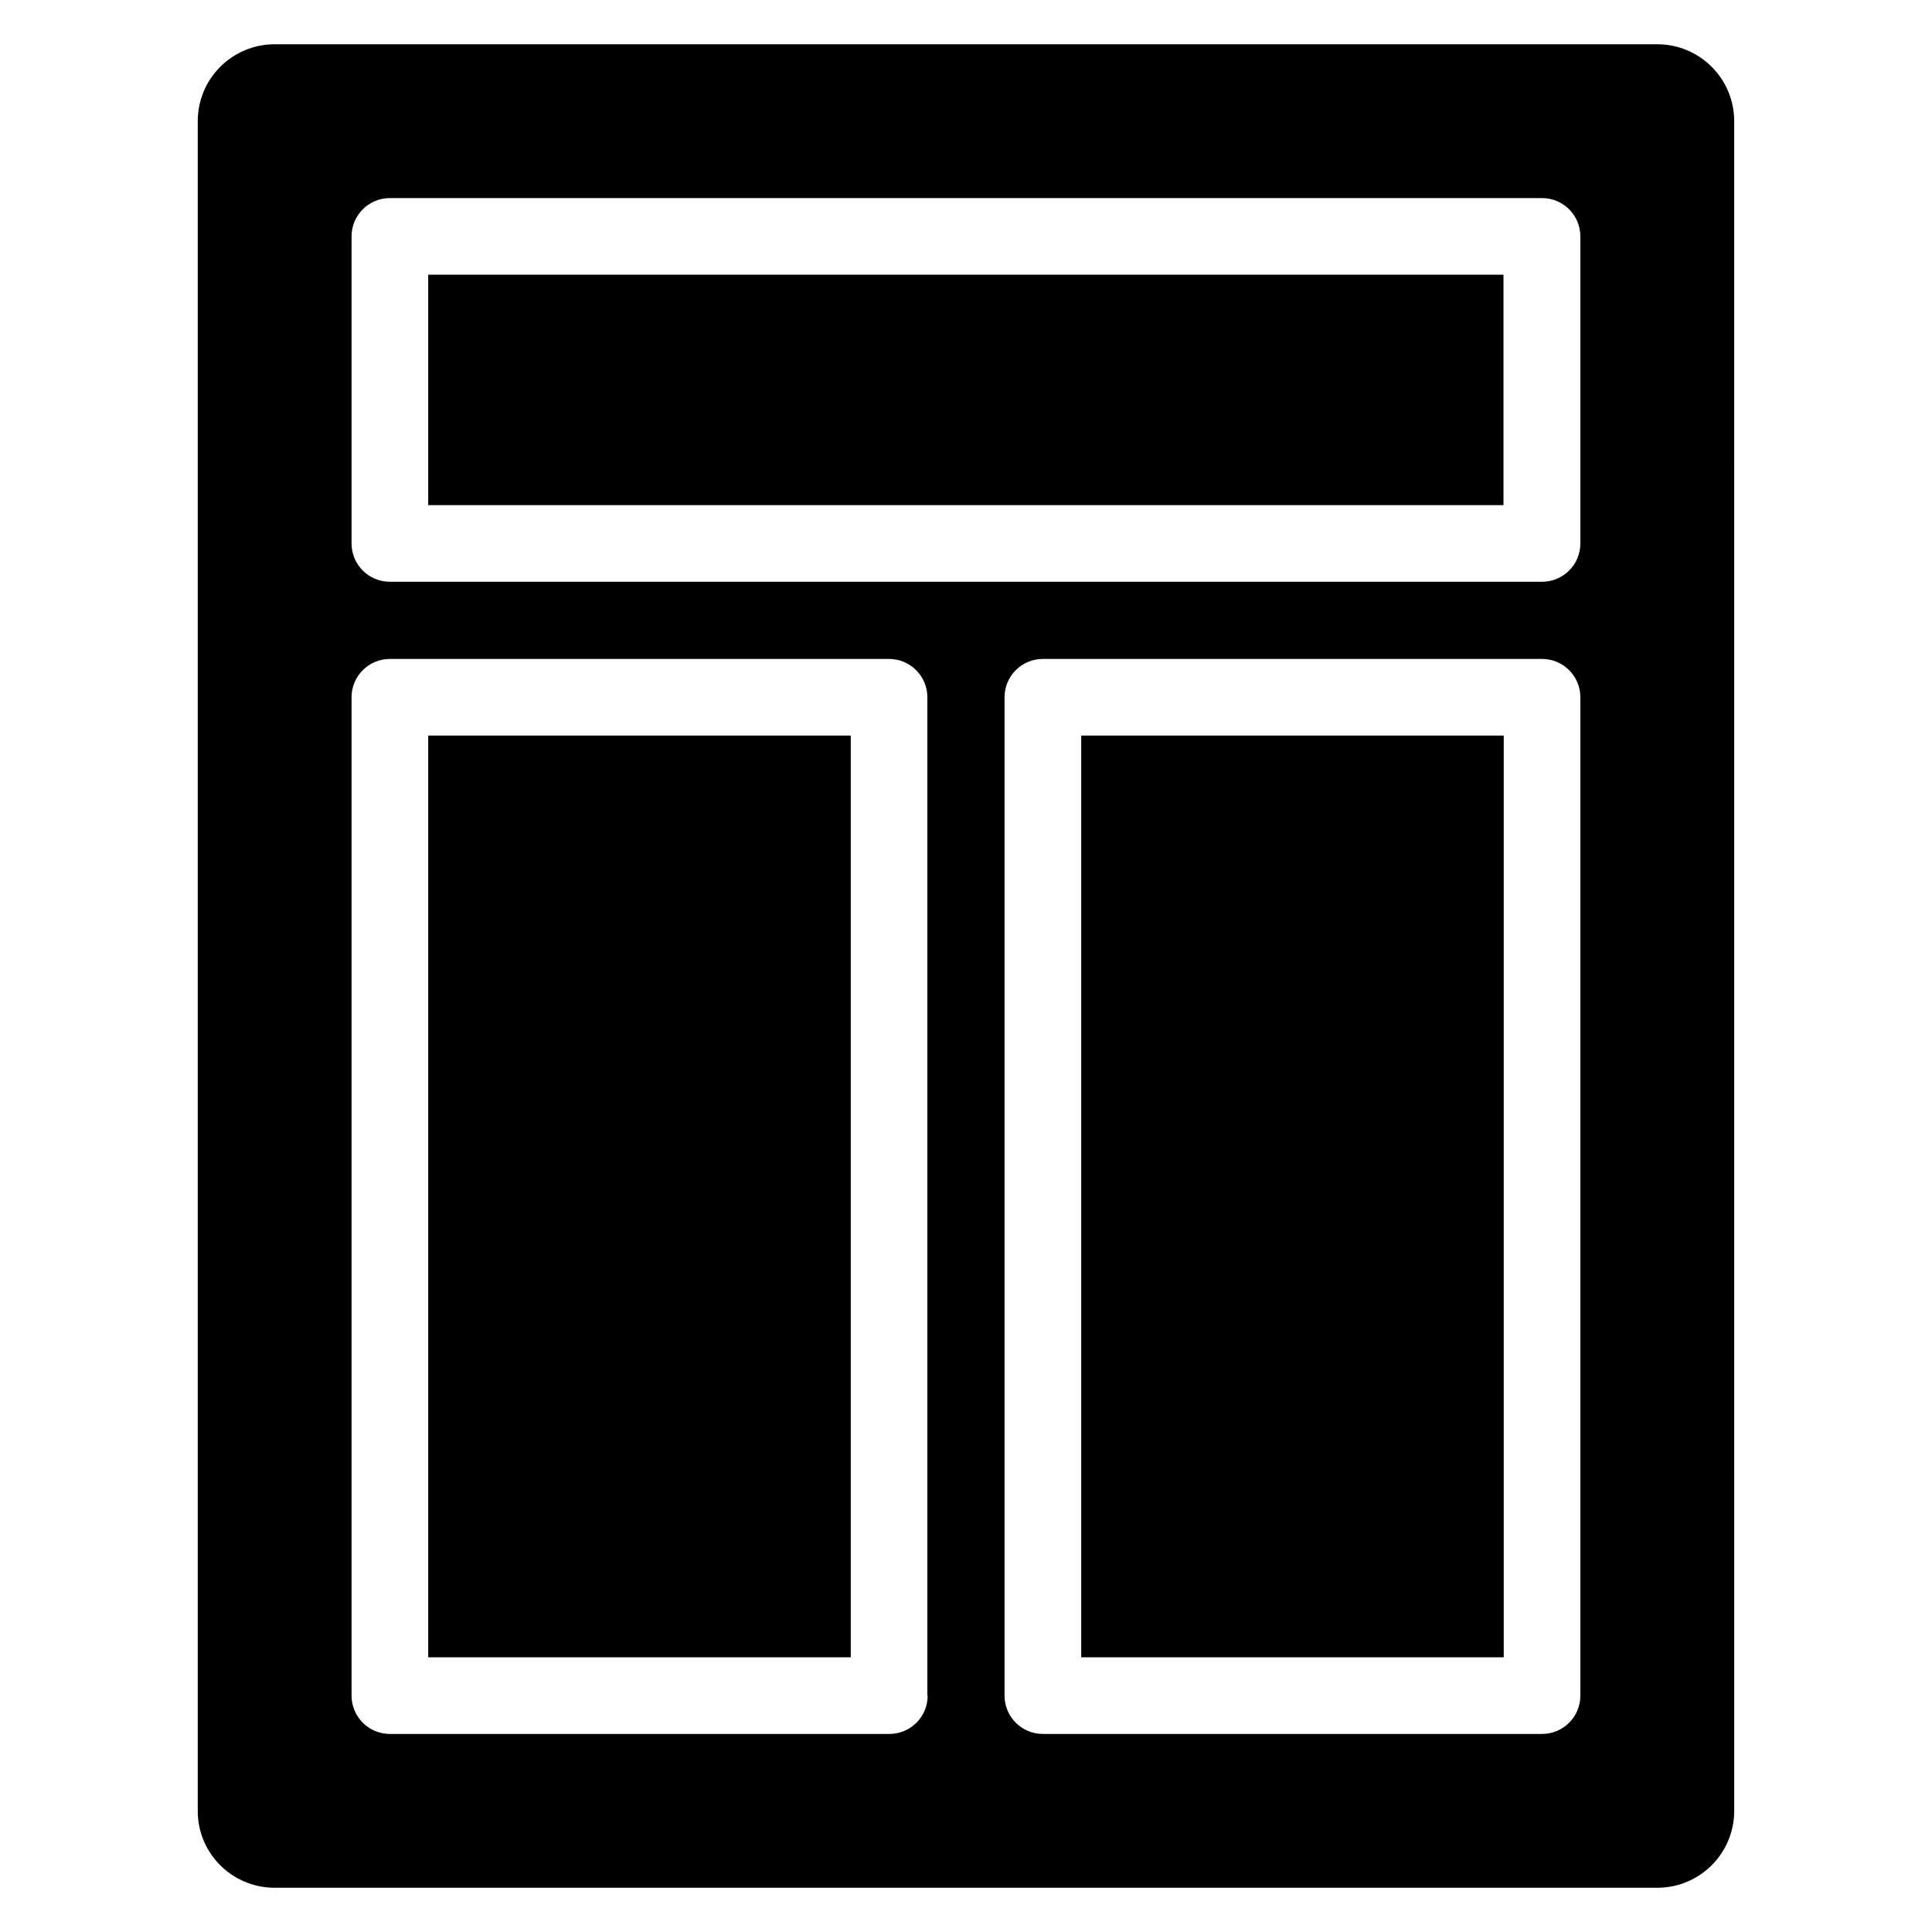
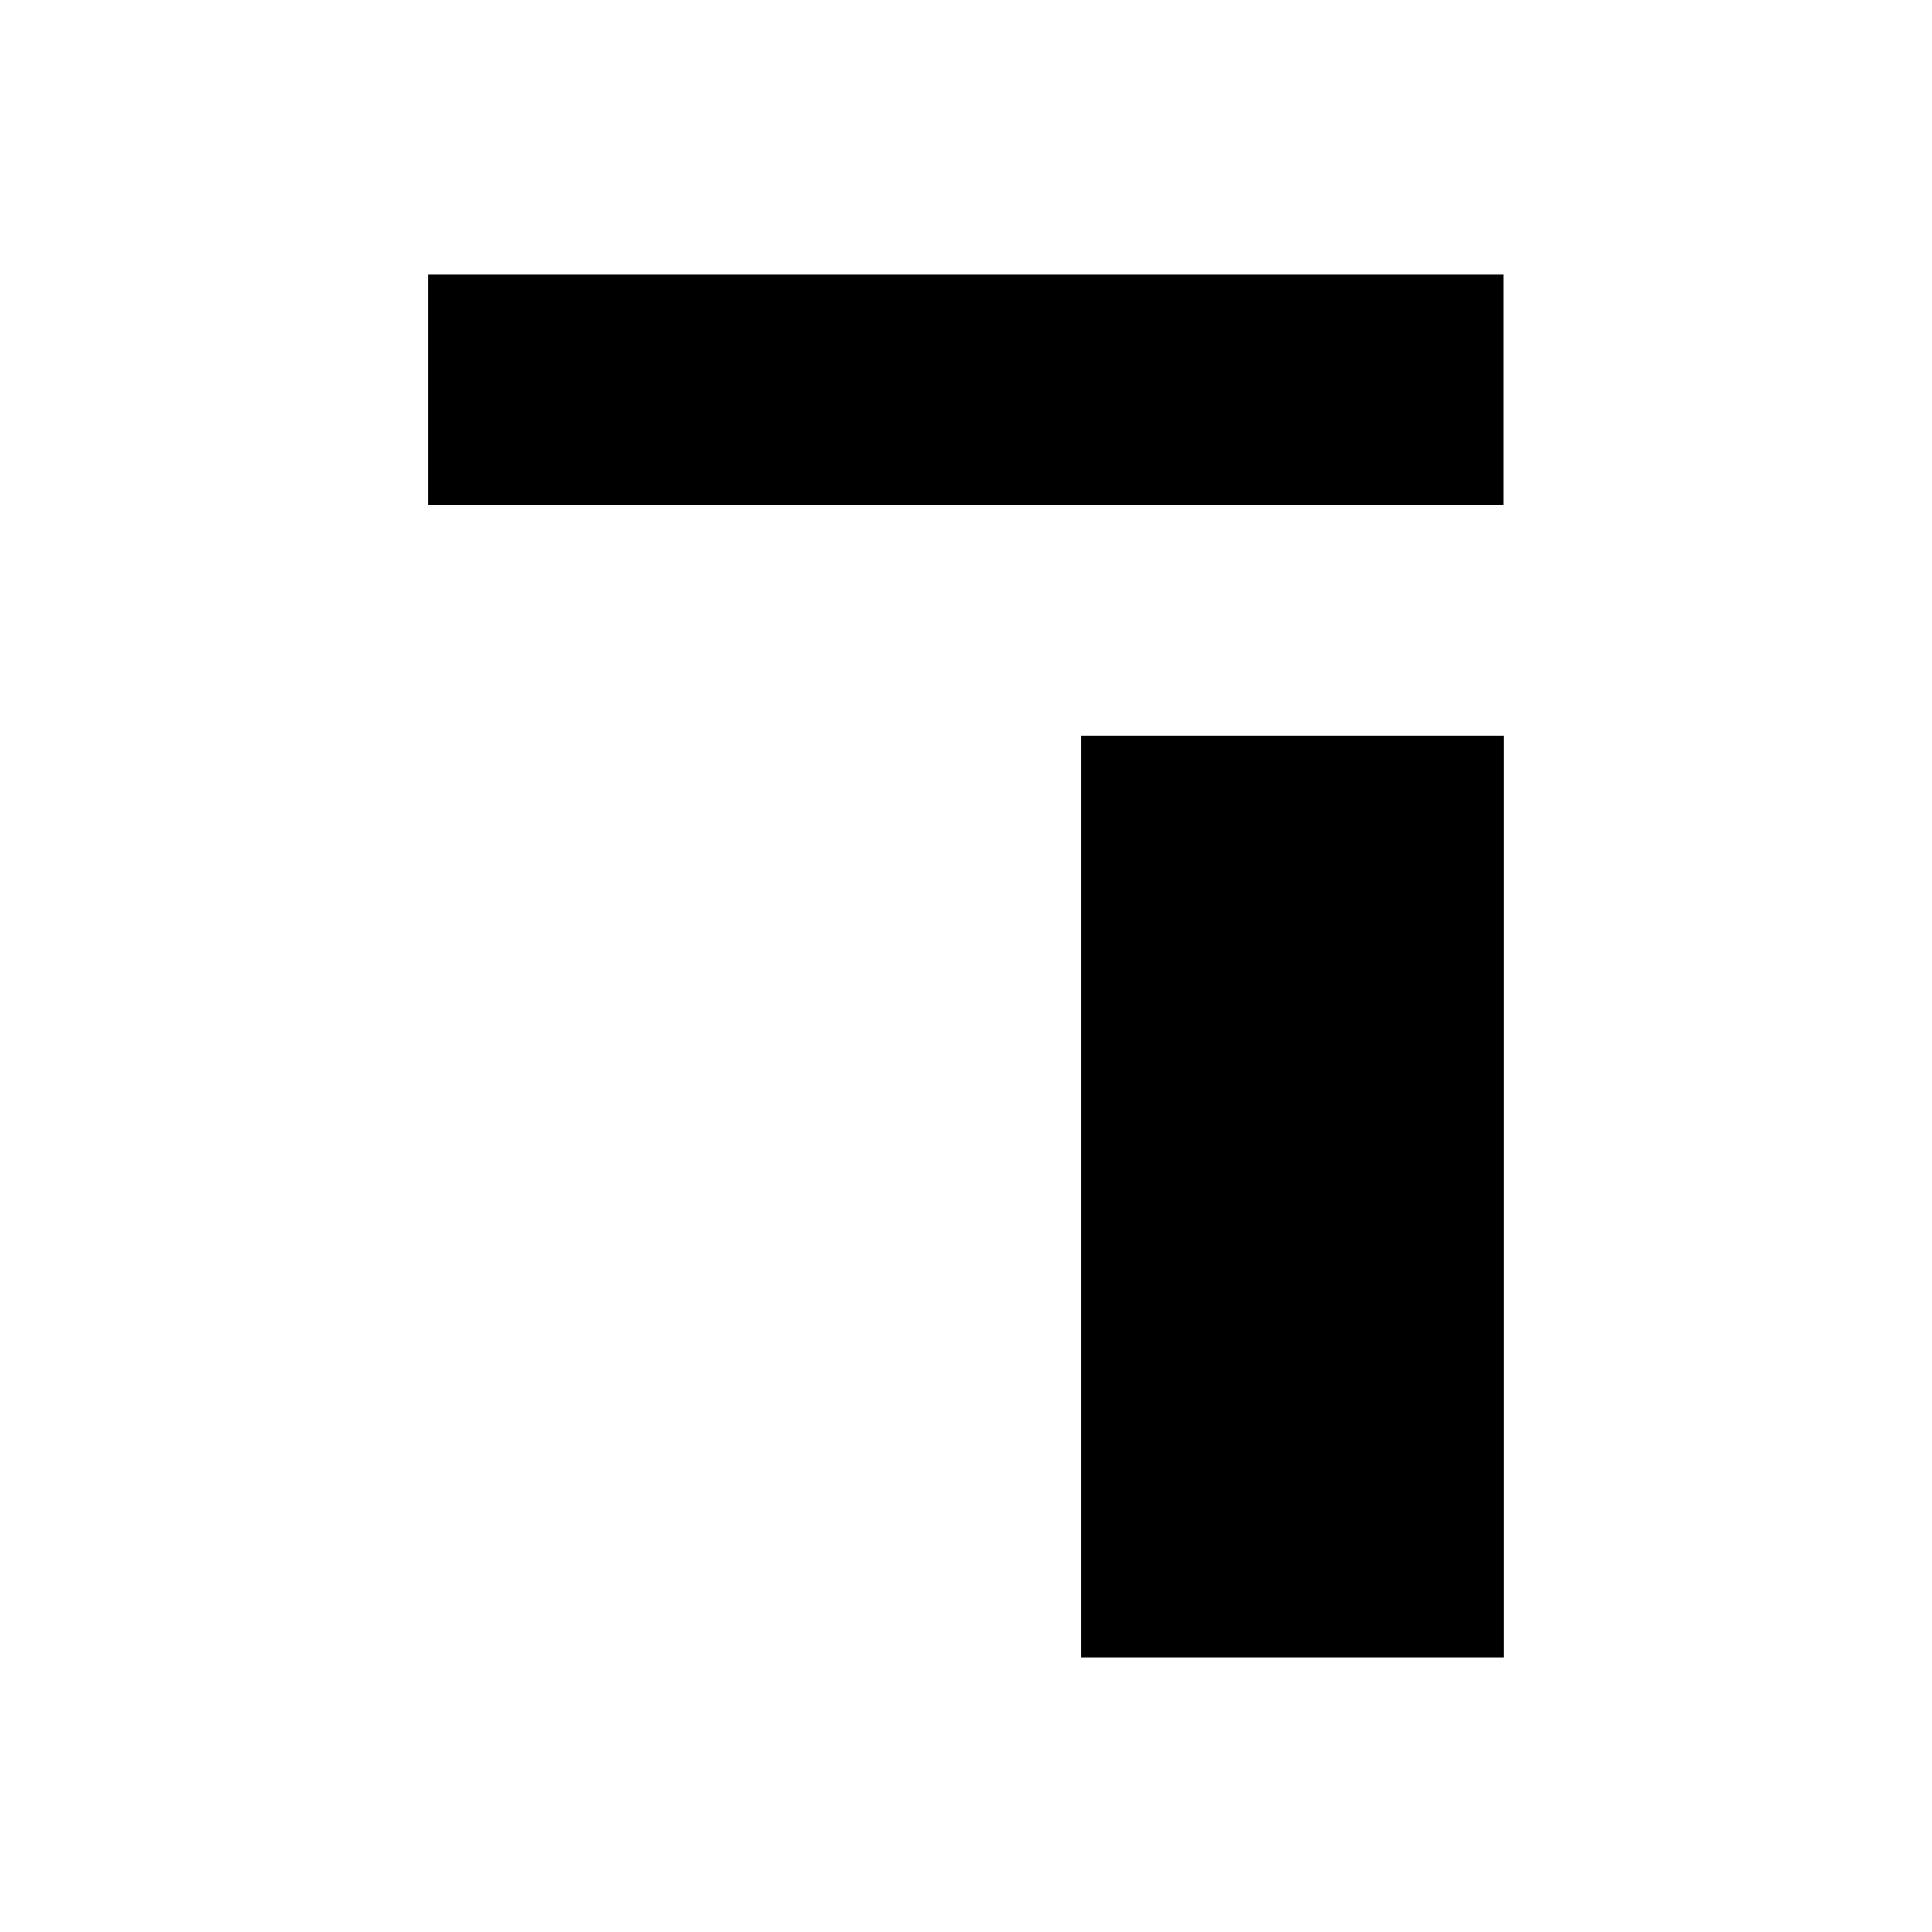
<svg xmlns="http://www.w3.org/2000/svg" fill="#000000" width="800px" height="800px" version="1.1" viewBox="144 144 512 512">
  <g>
-     <path d="m430.53 338.93h111.98v244.27h-111.98z" />
+     <path d="m430.53 338.93h111.98v244.27h-111.98" />
    <path d="m257.48 216.8h284.96v61.066h-284.96z" />
-     <path d="m257.48 338.93h111.98v244.27h-111.98z" />
-     <path d="m583.2 155.73h-366.41c-11.223 0-20.383 9.086-20.383 20.383v447.86c0 11.223 9.16 20.305 20.383 20.305h366.41c11.223 0 20.383-9.082 20.383-20.383l-0.004-447.78c0-11.297-9.16-20.383-20.379-20.383zm-193.36 437.63c0 5.648-4.582 10.152-10.152 10.152h-132.37c-5.648 0-10.152-4.582-10.152-10.152v-264.58c0-5.648 4.582-10.152 10.152-10.152h132.29c5.648 0 10.152 4.582 10.152 10.152v264.58zm172.97 0c0 5.648-4.582 10.152-10.152 10.152h-132.29c-5.648 0-10.152-4.582-10.152-10.152v-264.58c0-5.648 4.582-10.152 10.152-10.152h132.29c5.648 0 10.152 4.582 10.152 10.152zm0-305.34c0 5.648-4.582 10.152-10.152 10.152h-305.34c-5.648 0-10.152-4.582-10.152-10.152v-81.375c0-5.648 4.582-10.152 10.152-10.152h305.34c5.648 0 10.152 4.582 10.152 10.152z" />
  </g>
</svg>